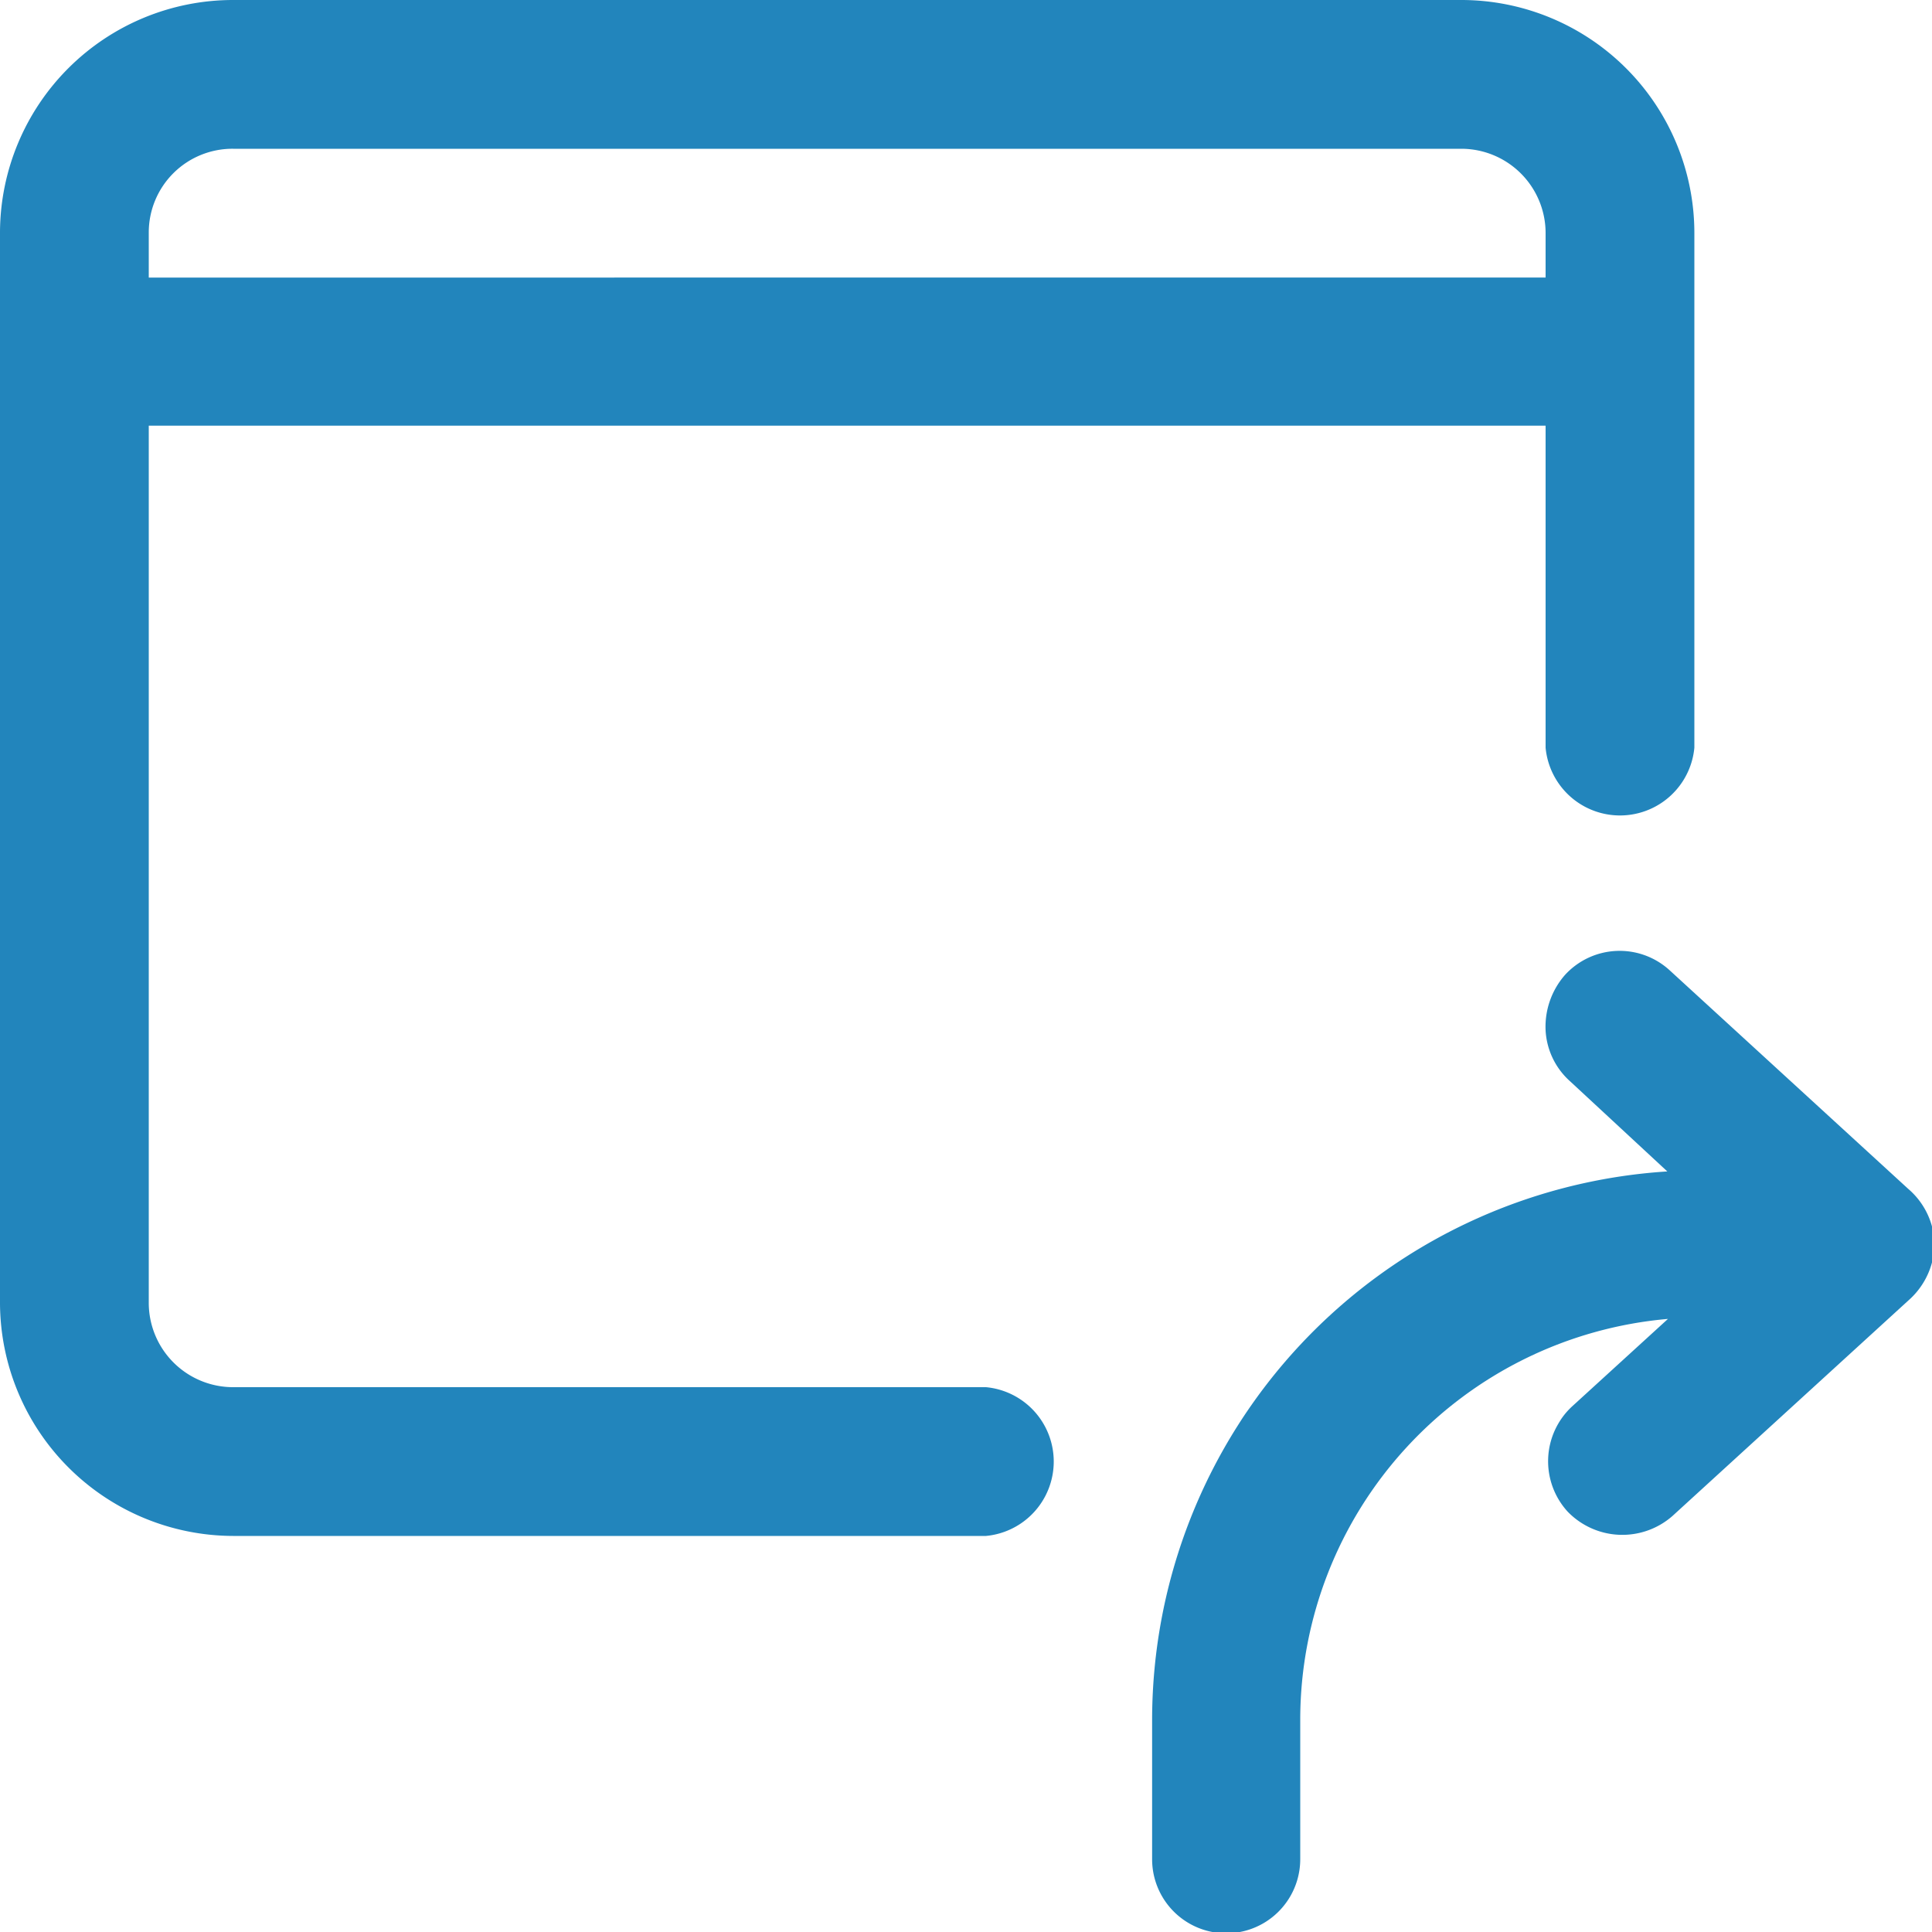
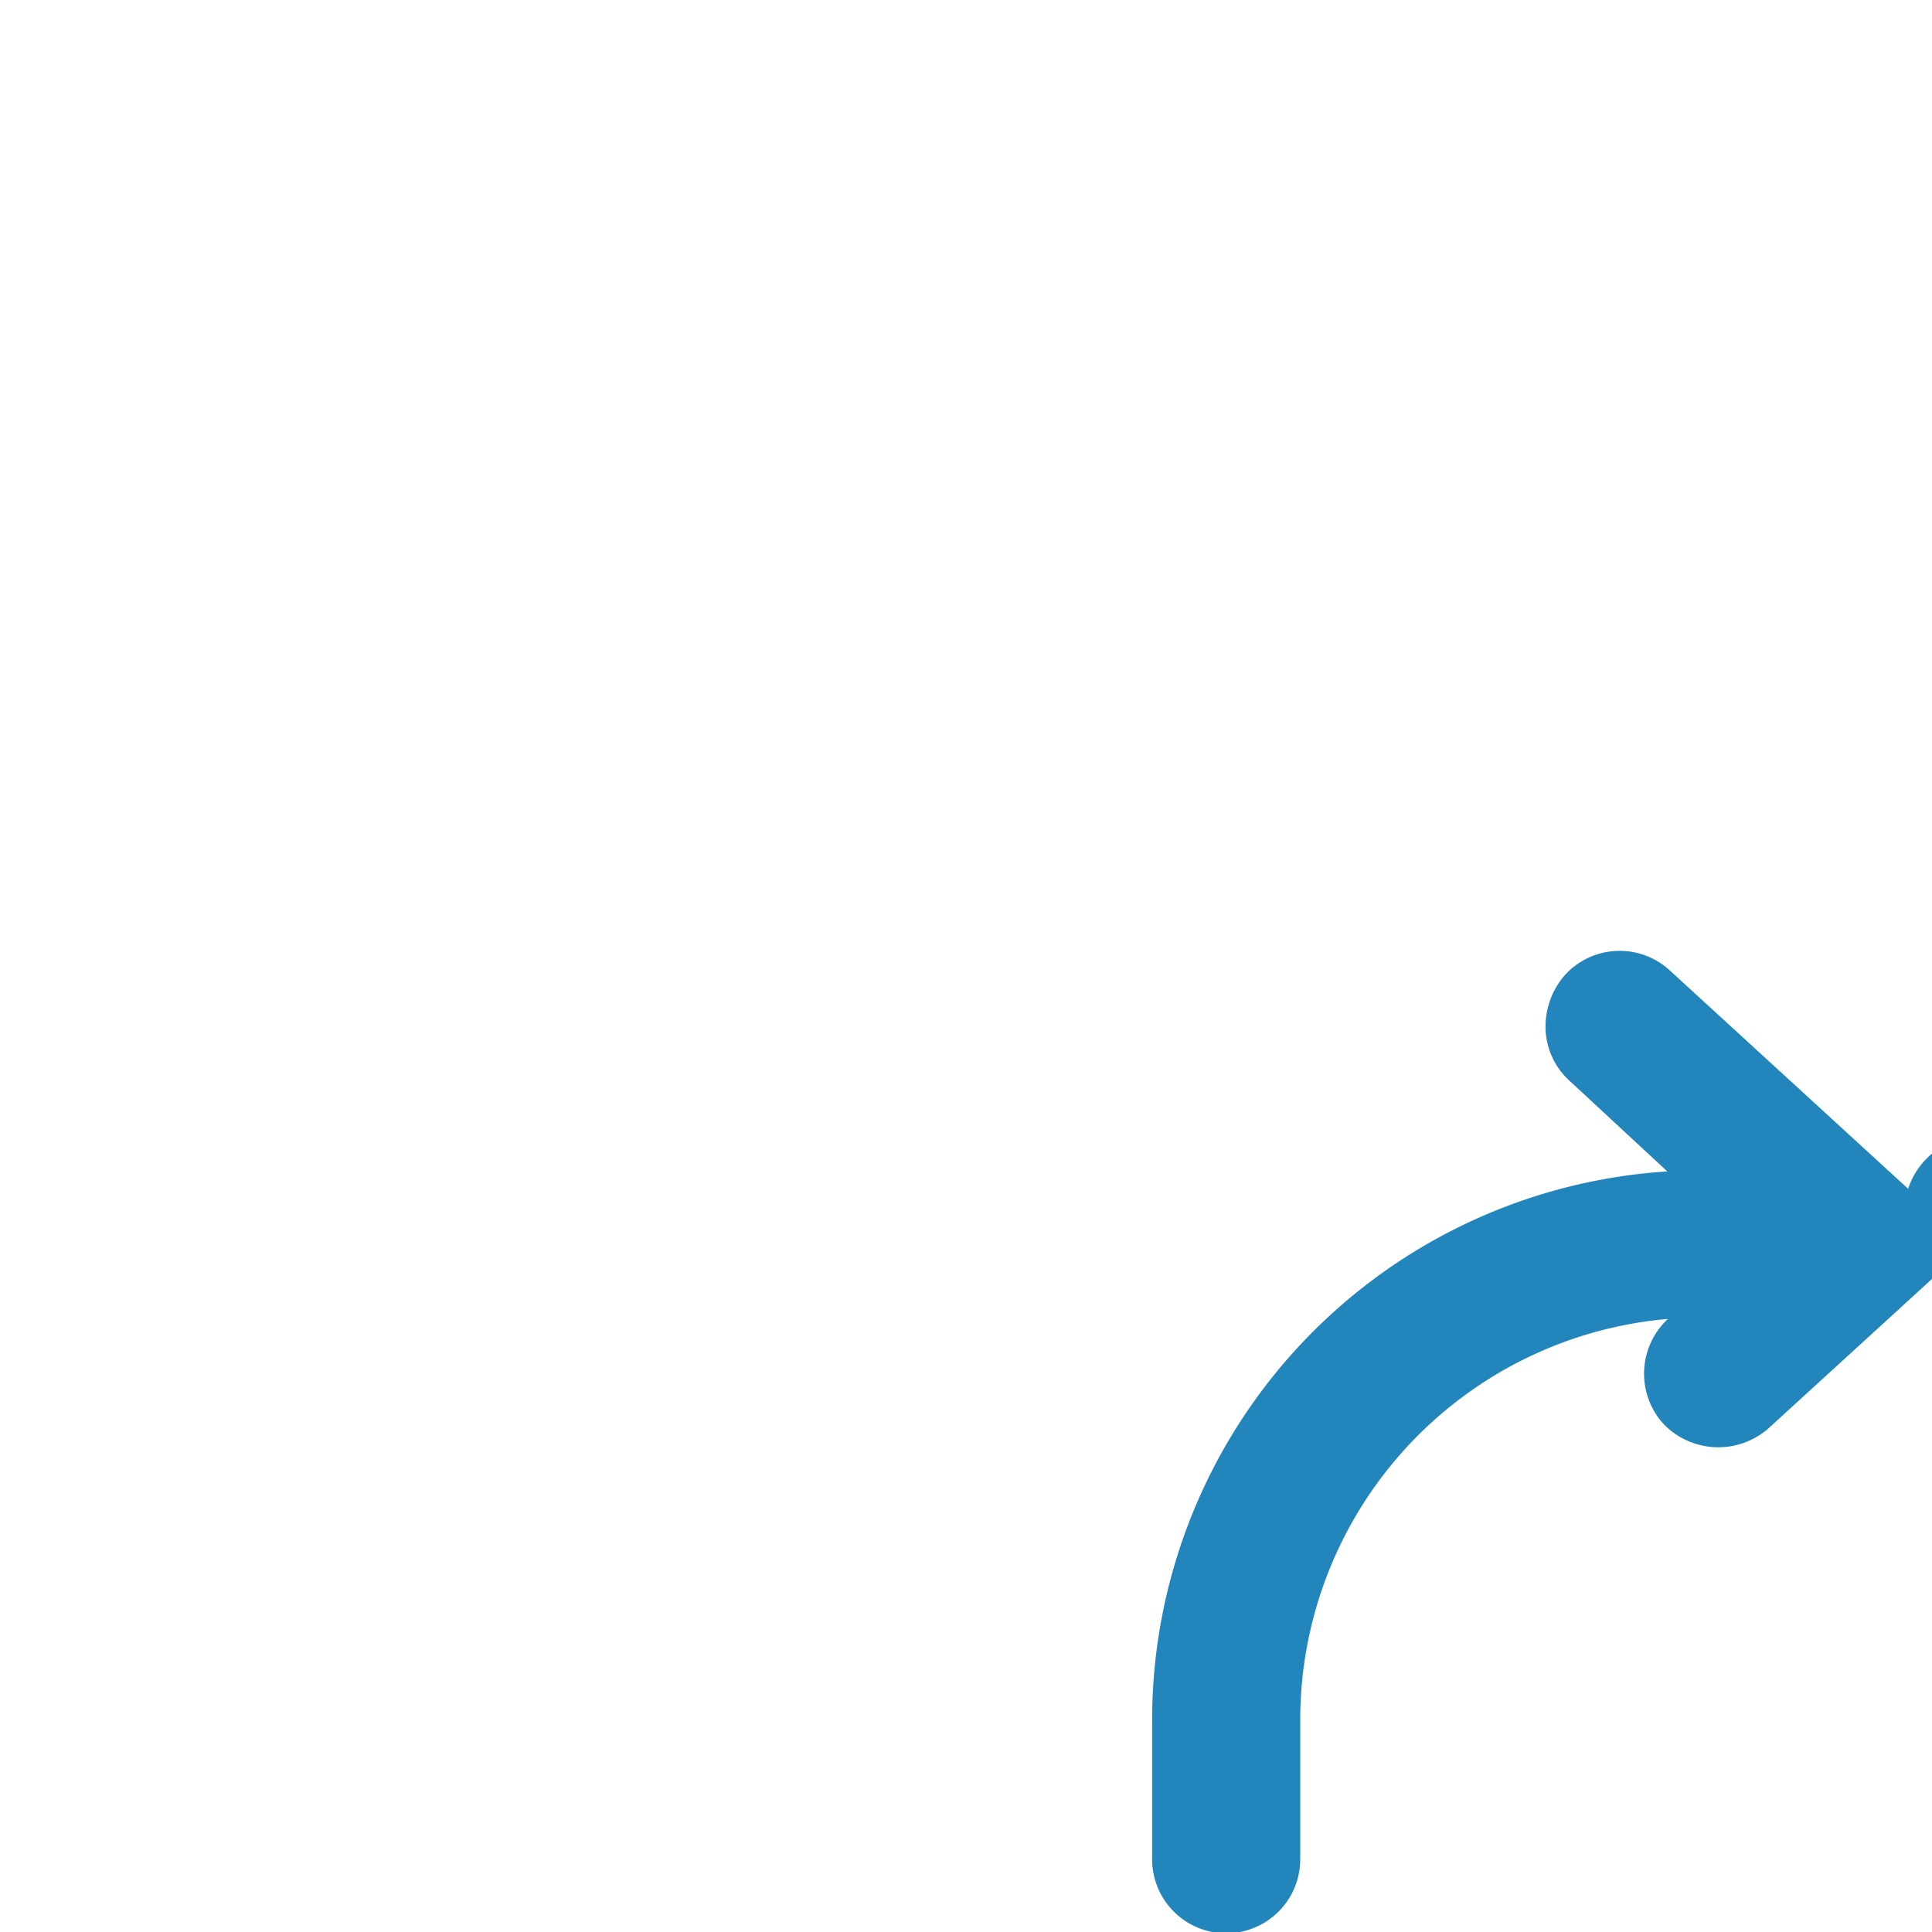
<svg xmlns="http://www.w3.org/2000/svg" id="Layer_1" data-name="Layer 1" viewBox="0 0 30 30">
  <defs>
    <style>.cls-1{fill:#2285bc;}</style>
  </defs>
-   <path class="cls-1" d="M15.31,21.54H3.62a1.31,1.31,0,0,1-1.31-1.31V6.61H24v5a1.16,1.16,0,0,0,2.31,0v-8A3.62,3.62,0,0,0,22.69,0H3.62A3.62,3.62,0,0,0,0,3.61V20.23a3.63,3.63,0,0,0,3.62,3.62H15.31a1.16,1.16,0,0,0,0-2.31ZM2.31,3.61a1.3,1.3,0,0,1,1.31-1.3H22.69A1.31,1.31,0,0,1,24,3.61v.7H2.31Z" />
-   <path class="cls-1" d="M29.63,18.46l-3.7-3.39a1.15,1.15,0,0,0-1.63.07A1.22,1.22,0,0,0,24,16a1.14,1.14,0,0,0,.38.79l1.51,1.4a8.54,8.54,0,0,0-8,8.52v2.16a1.15,1.15,0,0,0,2.3,0V26.69a6.25,6.25,0,0,1,5.71-6.21l-1.49,1.36a1.16,1.16,0,0,0-.07,1.63,1.18,1.18,0,0,0,1.63.07l3.7-3.38a1.19,1.19,0,0,0,.37-.85A1.17,1.17,0,0,0,29.63,18.46Z" />
+   <path class="cls-1" d="M29.63,18.46l-3.7-3.39a1.15,1.15,0,0,0-1.63.07A1.22,1.22,0,0,0,24,16a1.14,1.14,0,0,0,.38.79l1.51,1.4a8.54,8.54,0,0,0-8,8.52v2.16a1.15,1.15,0,0,0,2.3,0V26.69a6.25,6.25,0,0,1,5.71-6.21a1.16,1.16,0,0,0-.07,1.63,1.18,1.18,0,0,0,1.63.07l3.7-3.38a1.19,1.19,0,0,0,.37-.85A1.17,1.17,0,0,0,29.63,18.46Z" />
</svg>